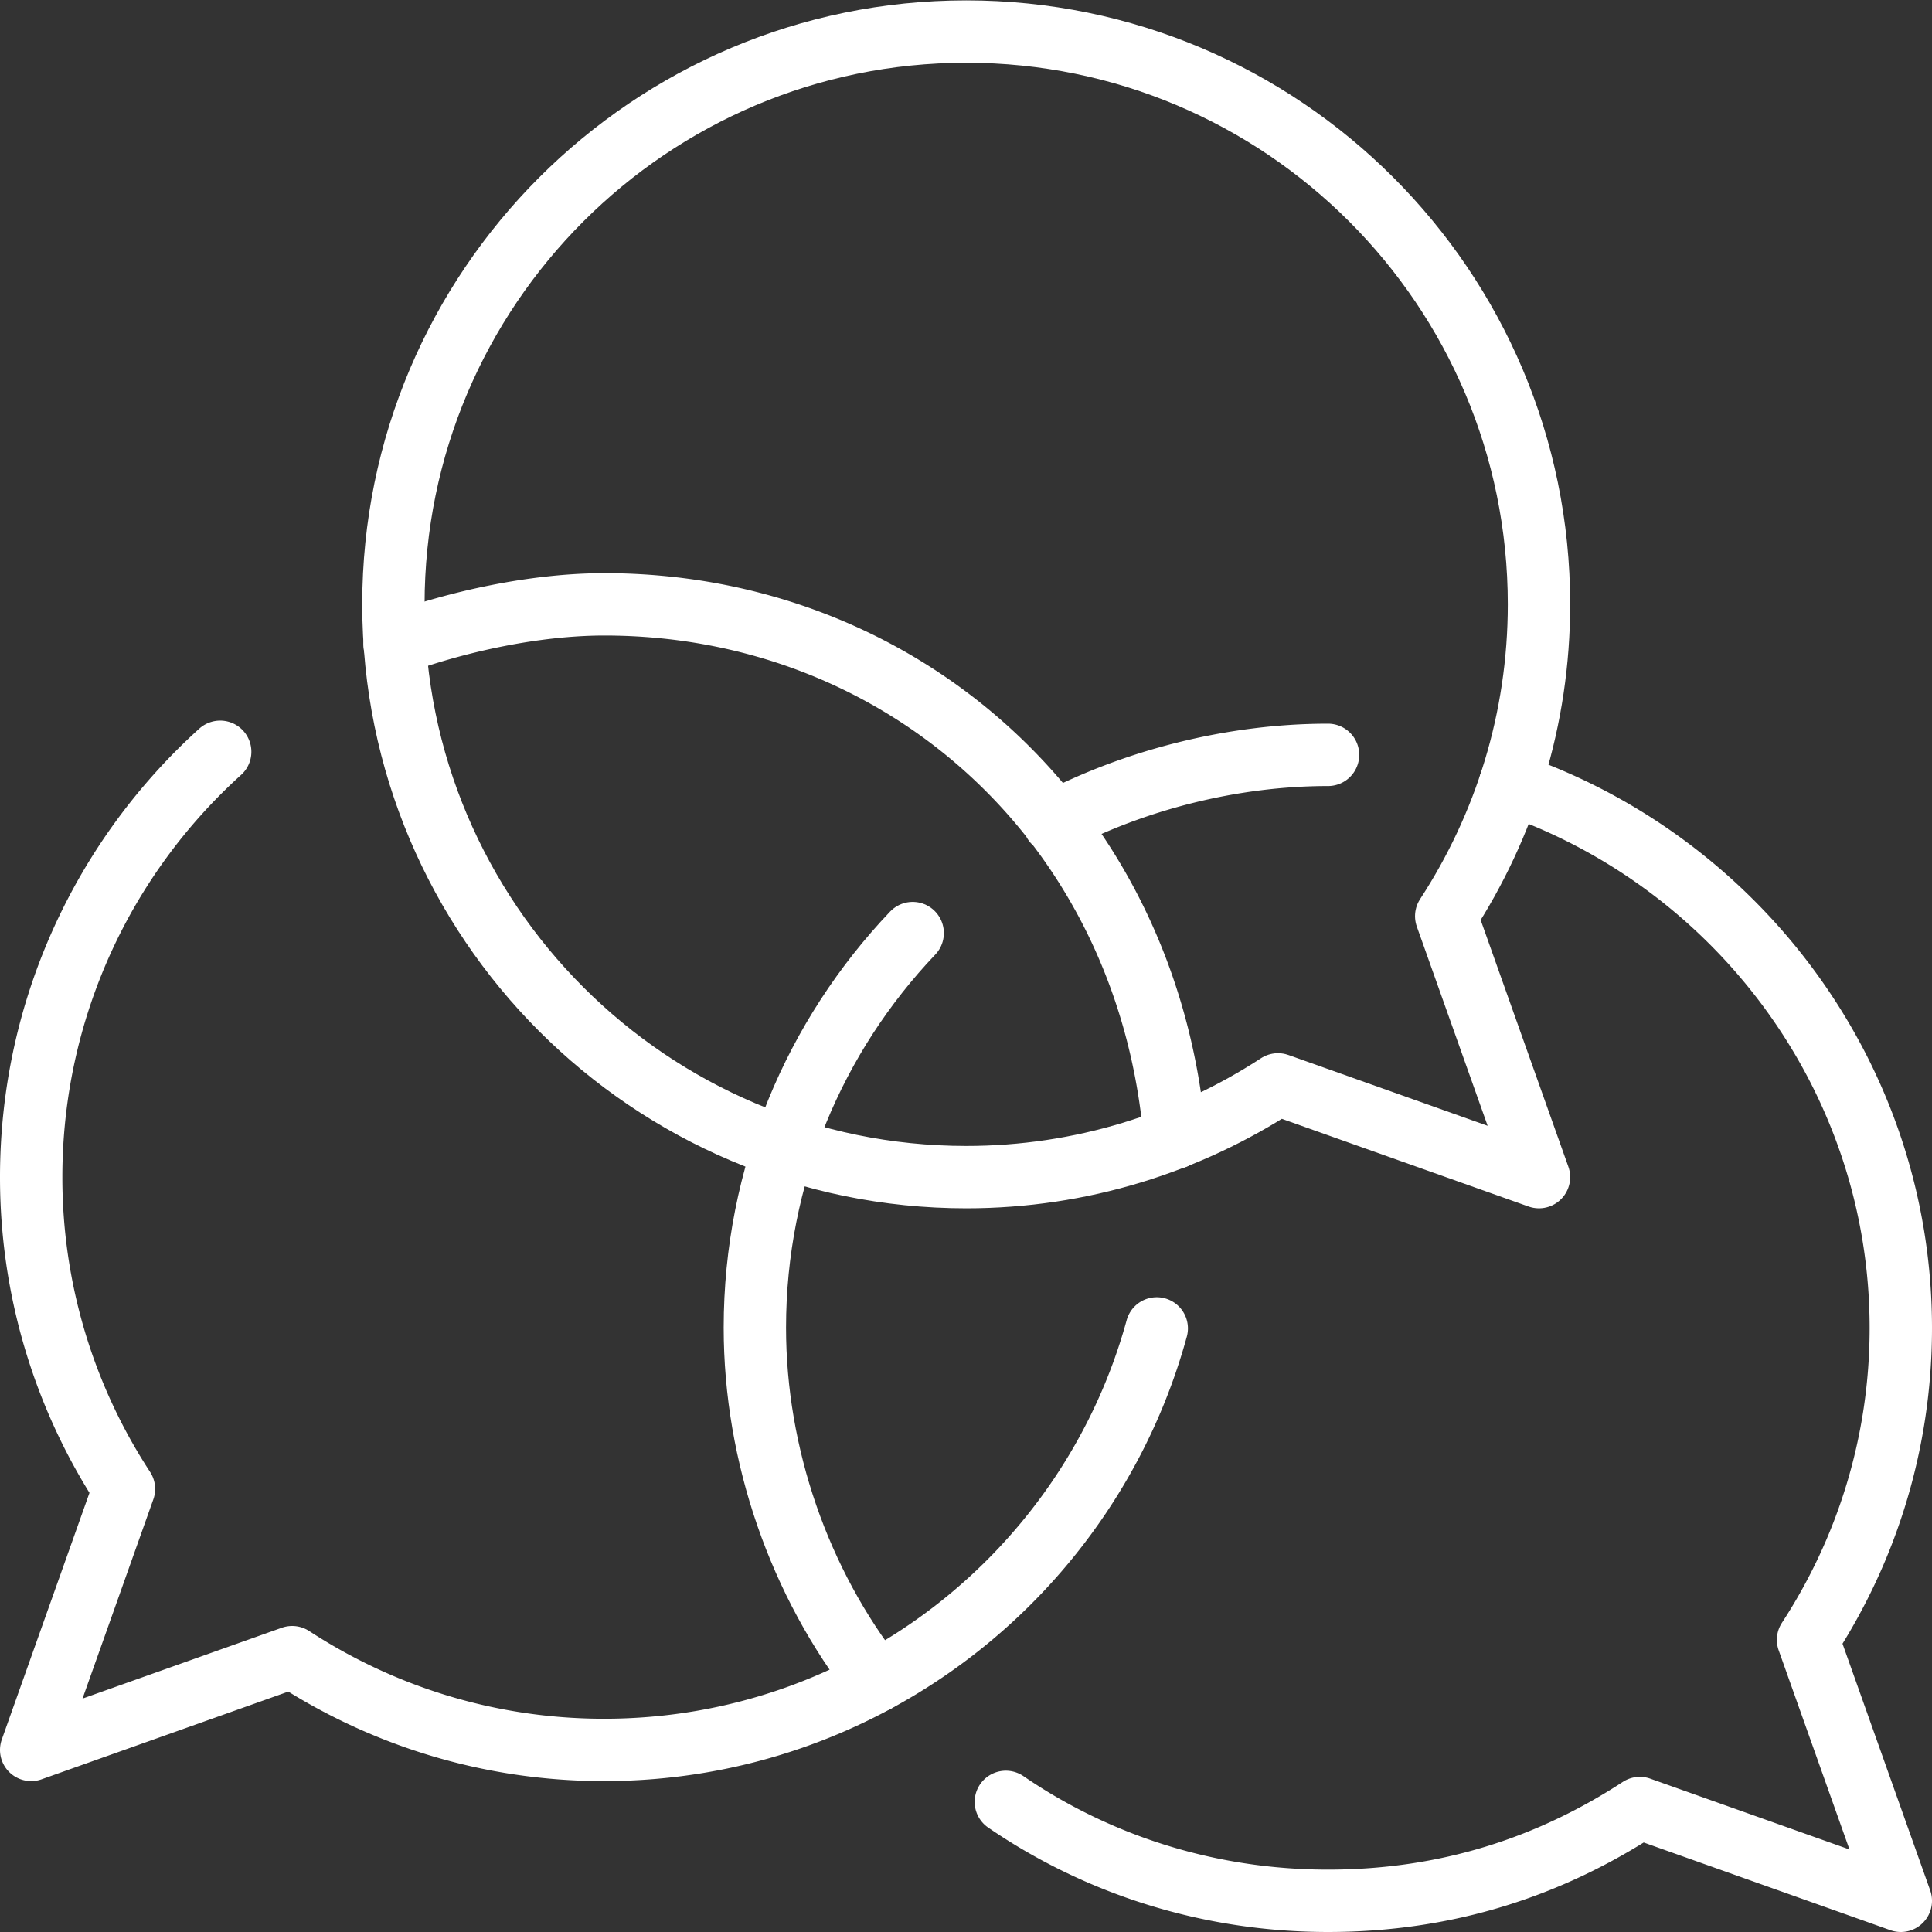
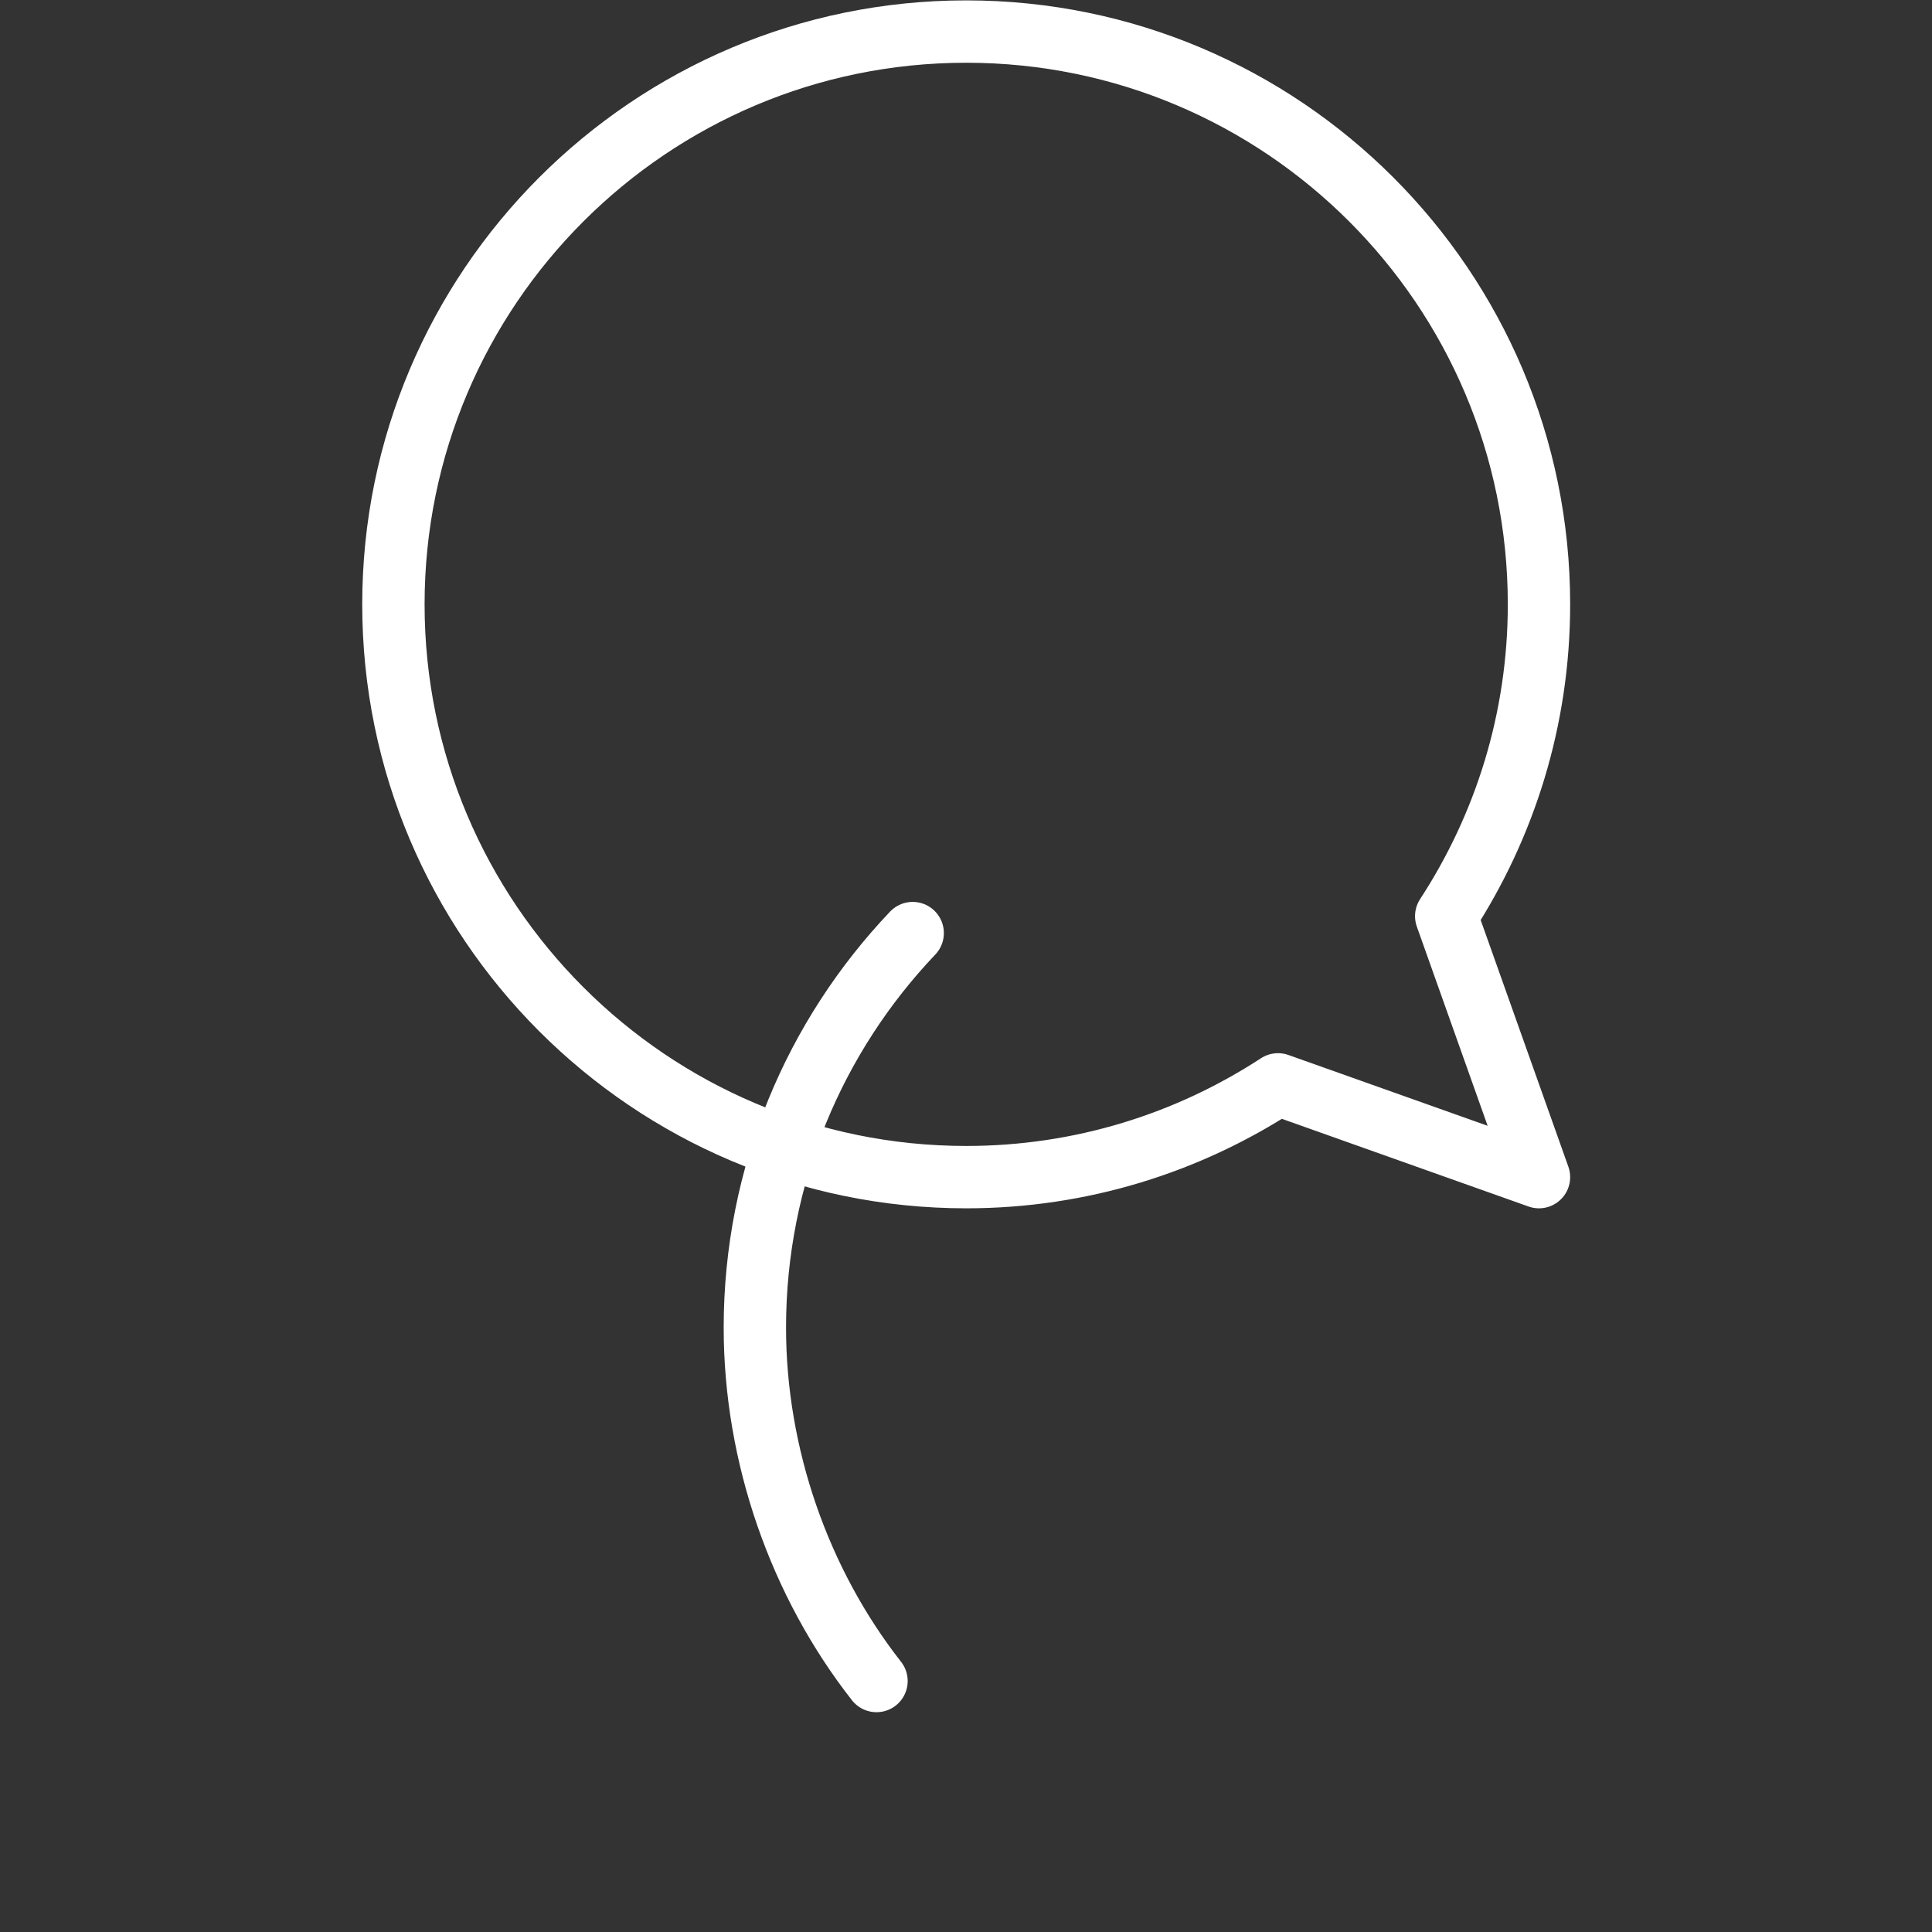
<svg xmlns="http://www.w3.org/2000/svg" id="_レイヤー_2" viewBox="0 0 50.19 50.19">
  <rect x="0" y="0" width="50.19" height="50.19" fill="#333333" stroke="none" />
  <defs>
    <style>.cls-1{fill:none;stroke:#fff;stroke-linecap:round;stroke-linejoin:round;stroke-width:1.62px}</style>
  </defs>
  <g id="_レイヤー_5">
    <path class="cls-1" d="M37.57 23.8c1.52-2.33 2.41-5.11 2.41-8.1C39.98 7.48 33.31.82 25.1.82S10.22 7.49 10.22 15.7s6.67 14.88 14.88 14.88c2.99 0 5.77-.89 8.1-2.41l6.78 2.41-2.41-6.78z" />
-     <path class="cls-1" d="M30.05 34.51c-1.73 6.31-7.5 10.95-14.36 10.95-2.99 0-5.77-.89-8.1-2.41L.81 45.46l2.41-6.78a14.775 14.775 0 01-2.41-8.1c0-4.38 1.9-8.33 4.91-11.05m4.53-2.79c1.6-.59 3.64-1.04 5.45-1.04 7.76 0 14.13 5.71 14.82 13.86m3.98-9.95c-2.5 0-5.04.66-7.12 1.75m-1.25 25.45c2.38 1.63 5.27 2.57 8.37 2.57s5.77-.89 8.1-2.41l6.78 2.41-2.41-6.78c1.52-2.33 2.41-5.11 2.41-8.1 0-6.5-4.23-12.11-10.15-14.14" />
    <path class="cls-1" d="M23.71 24.24c-2.54 2.67-4.1 6.28-4.1 10.25 0 3.32 1.16 6.63 3.16 9.18" />
  </g>
</svg>